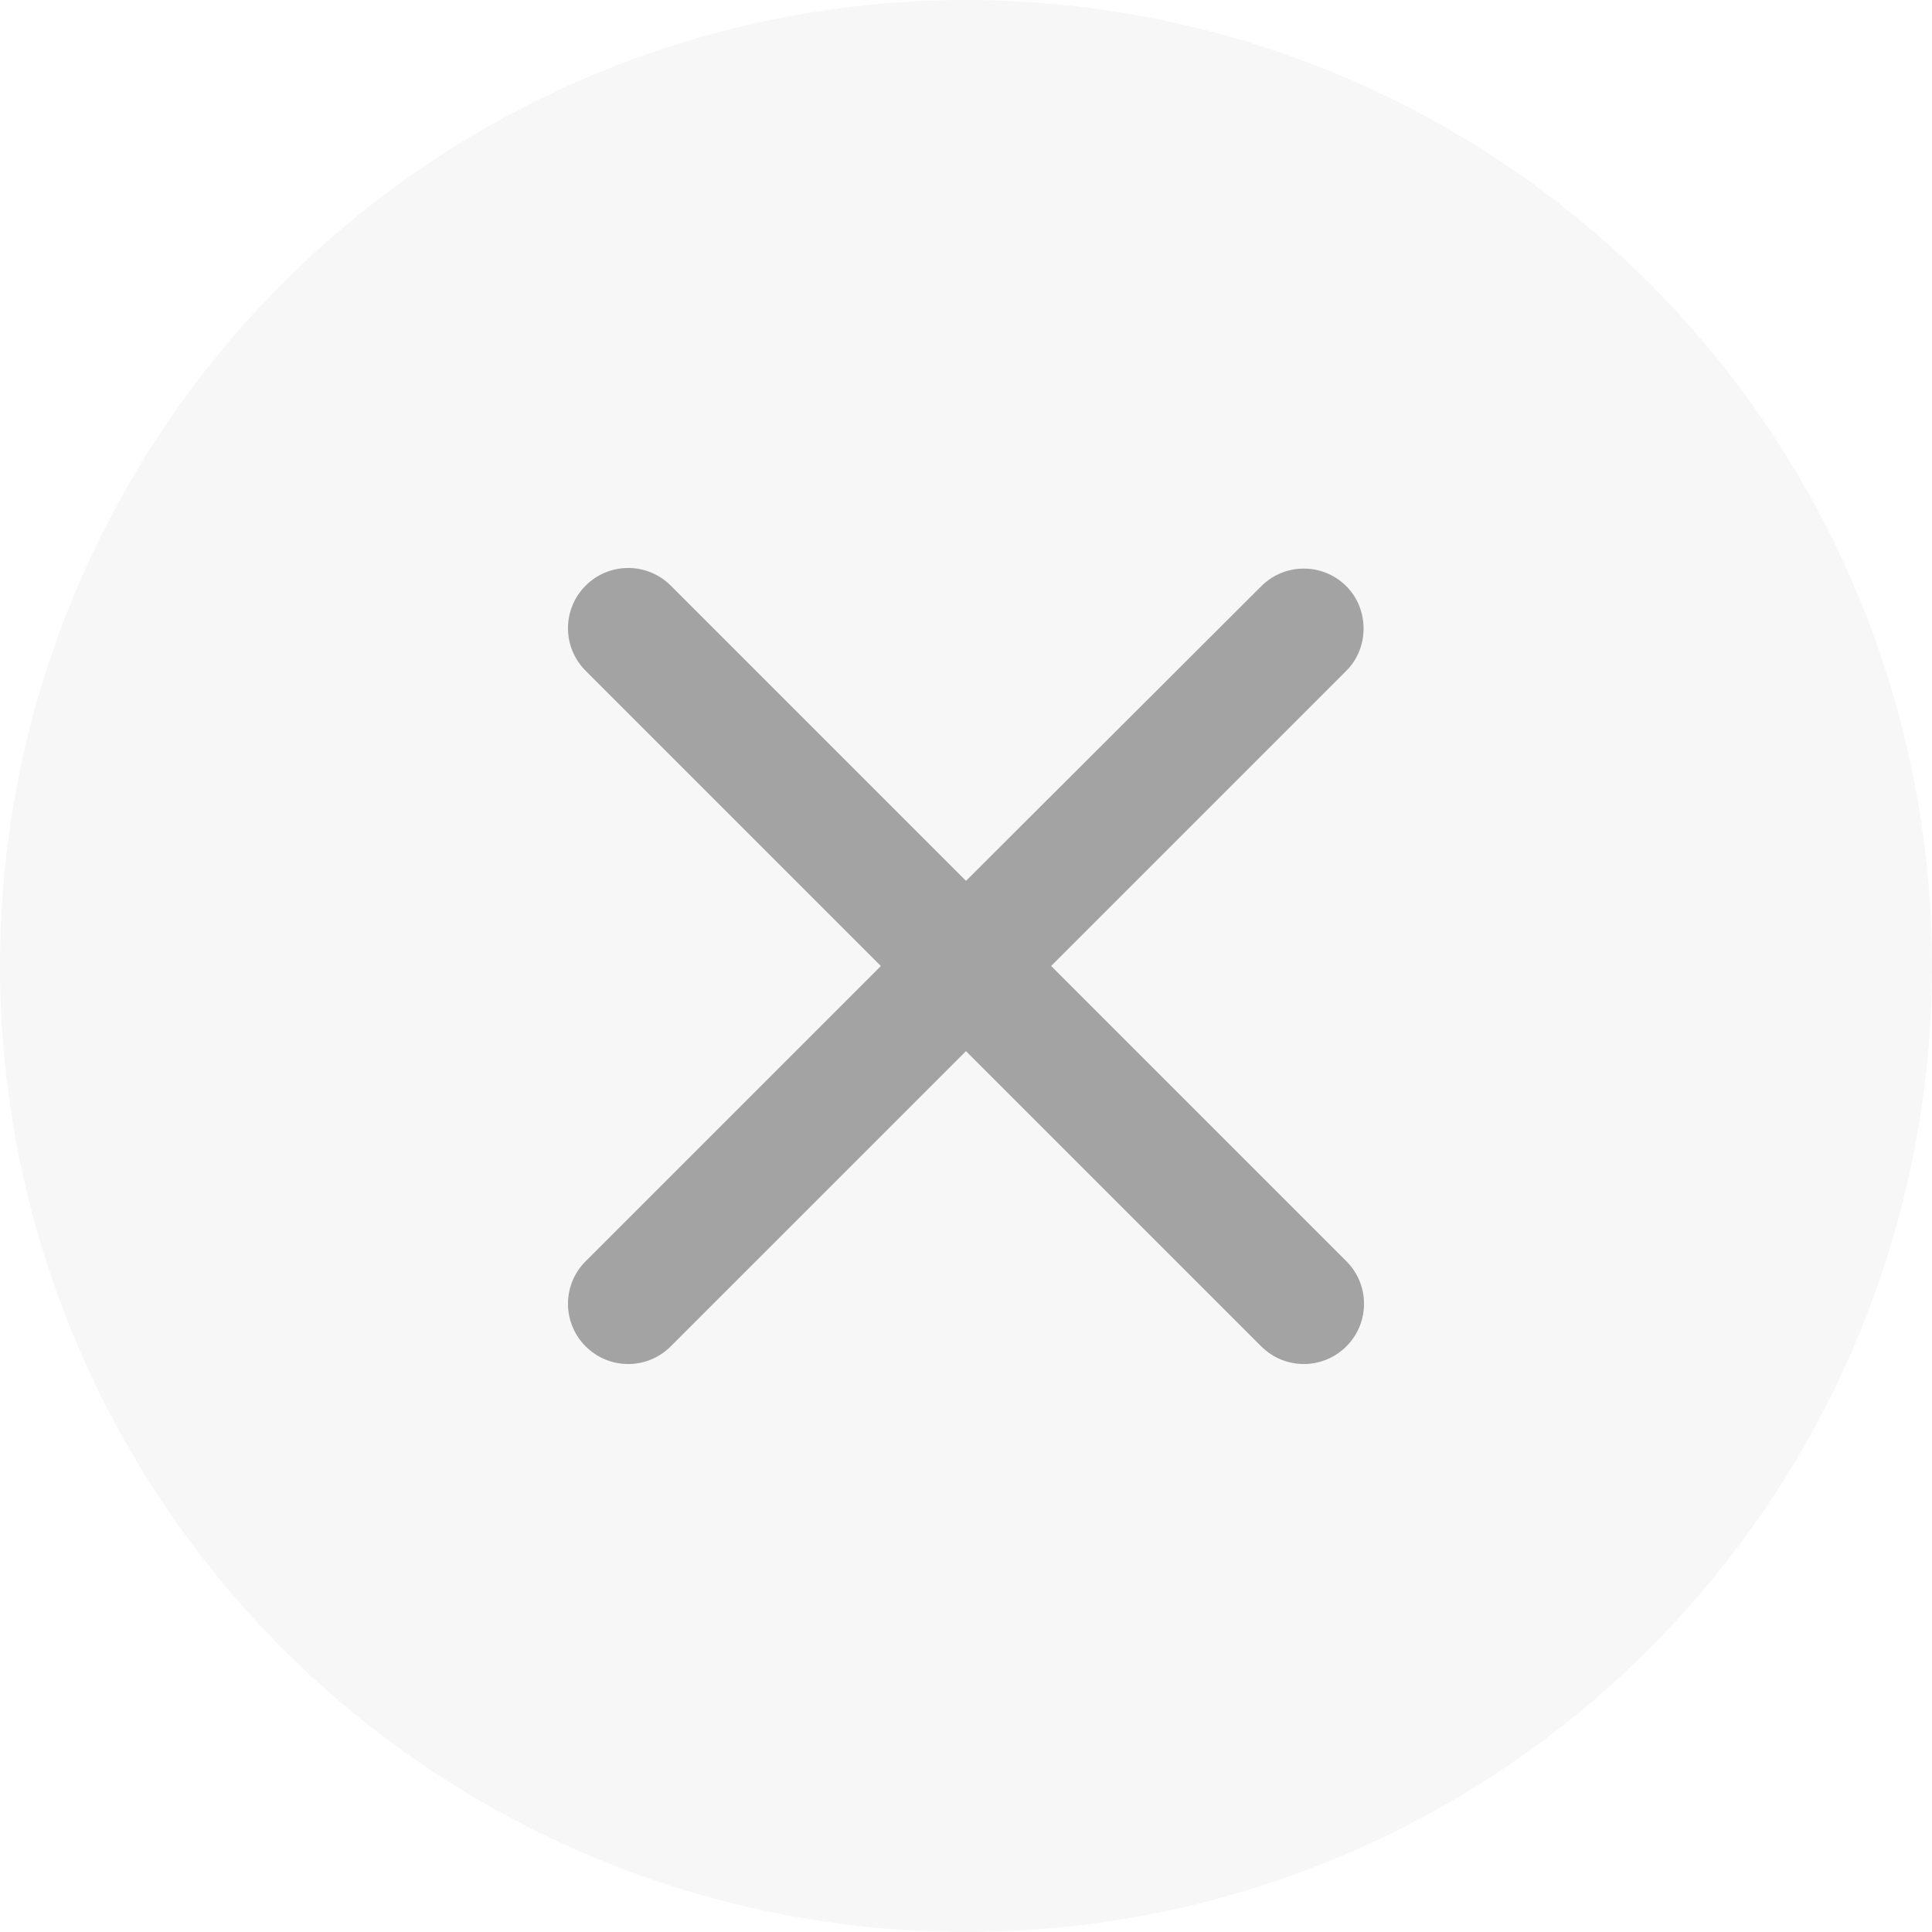
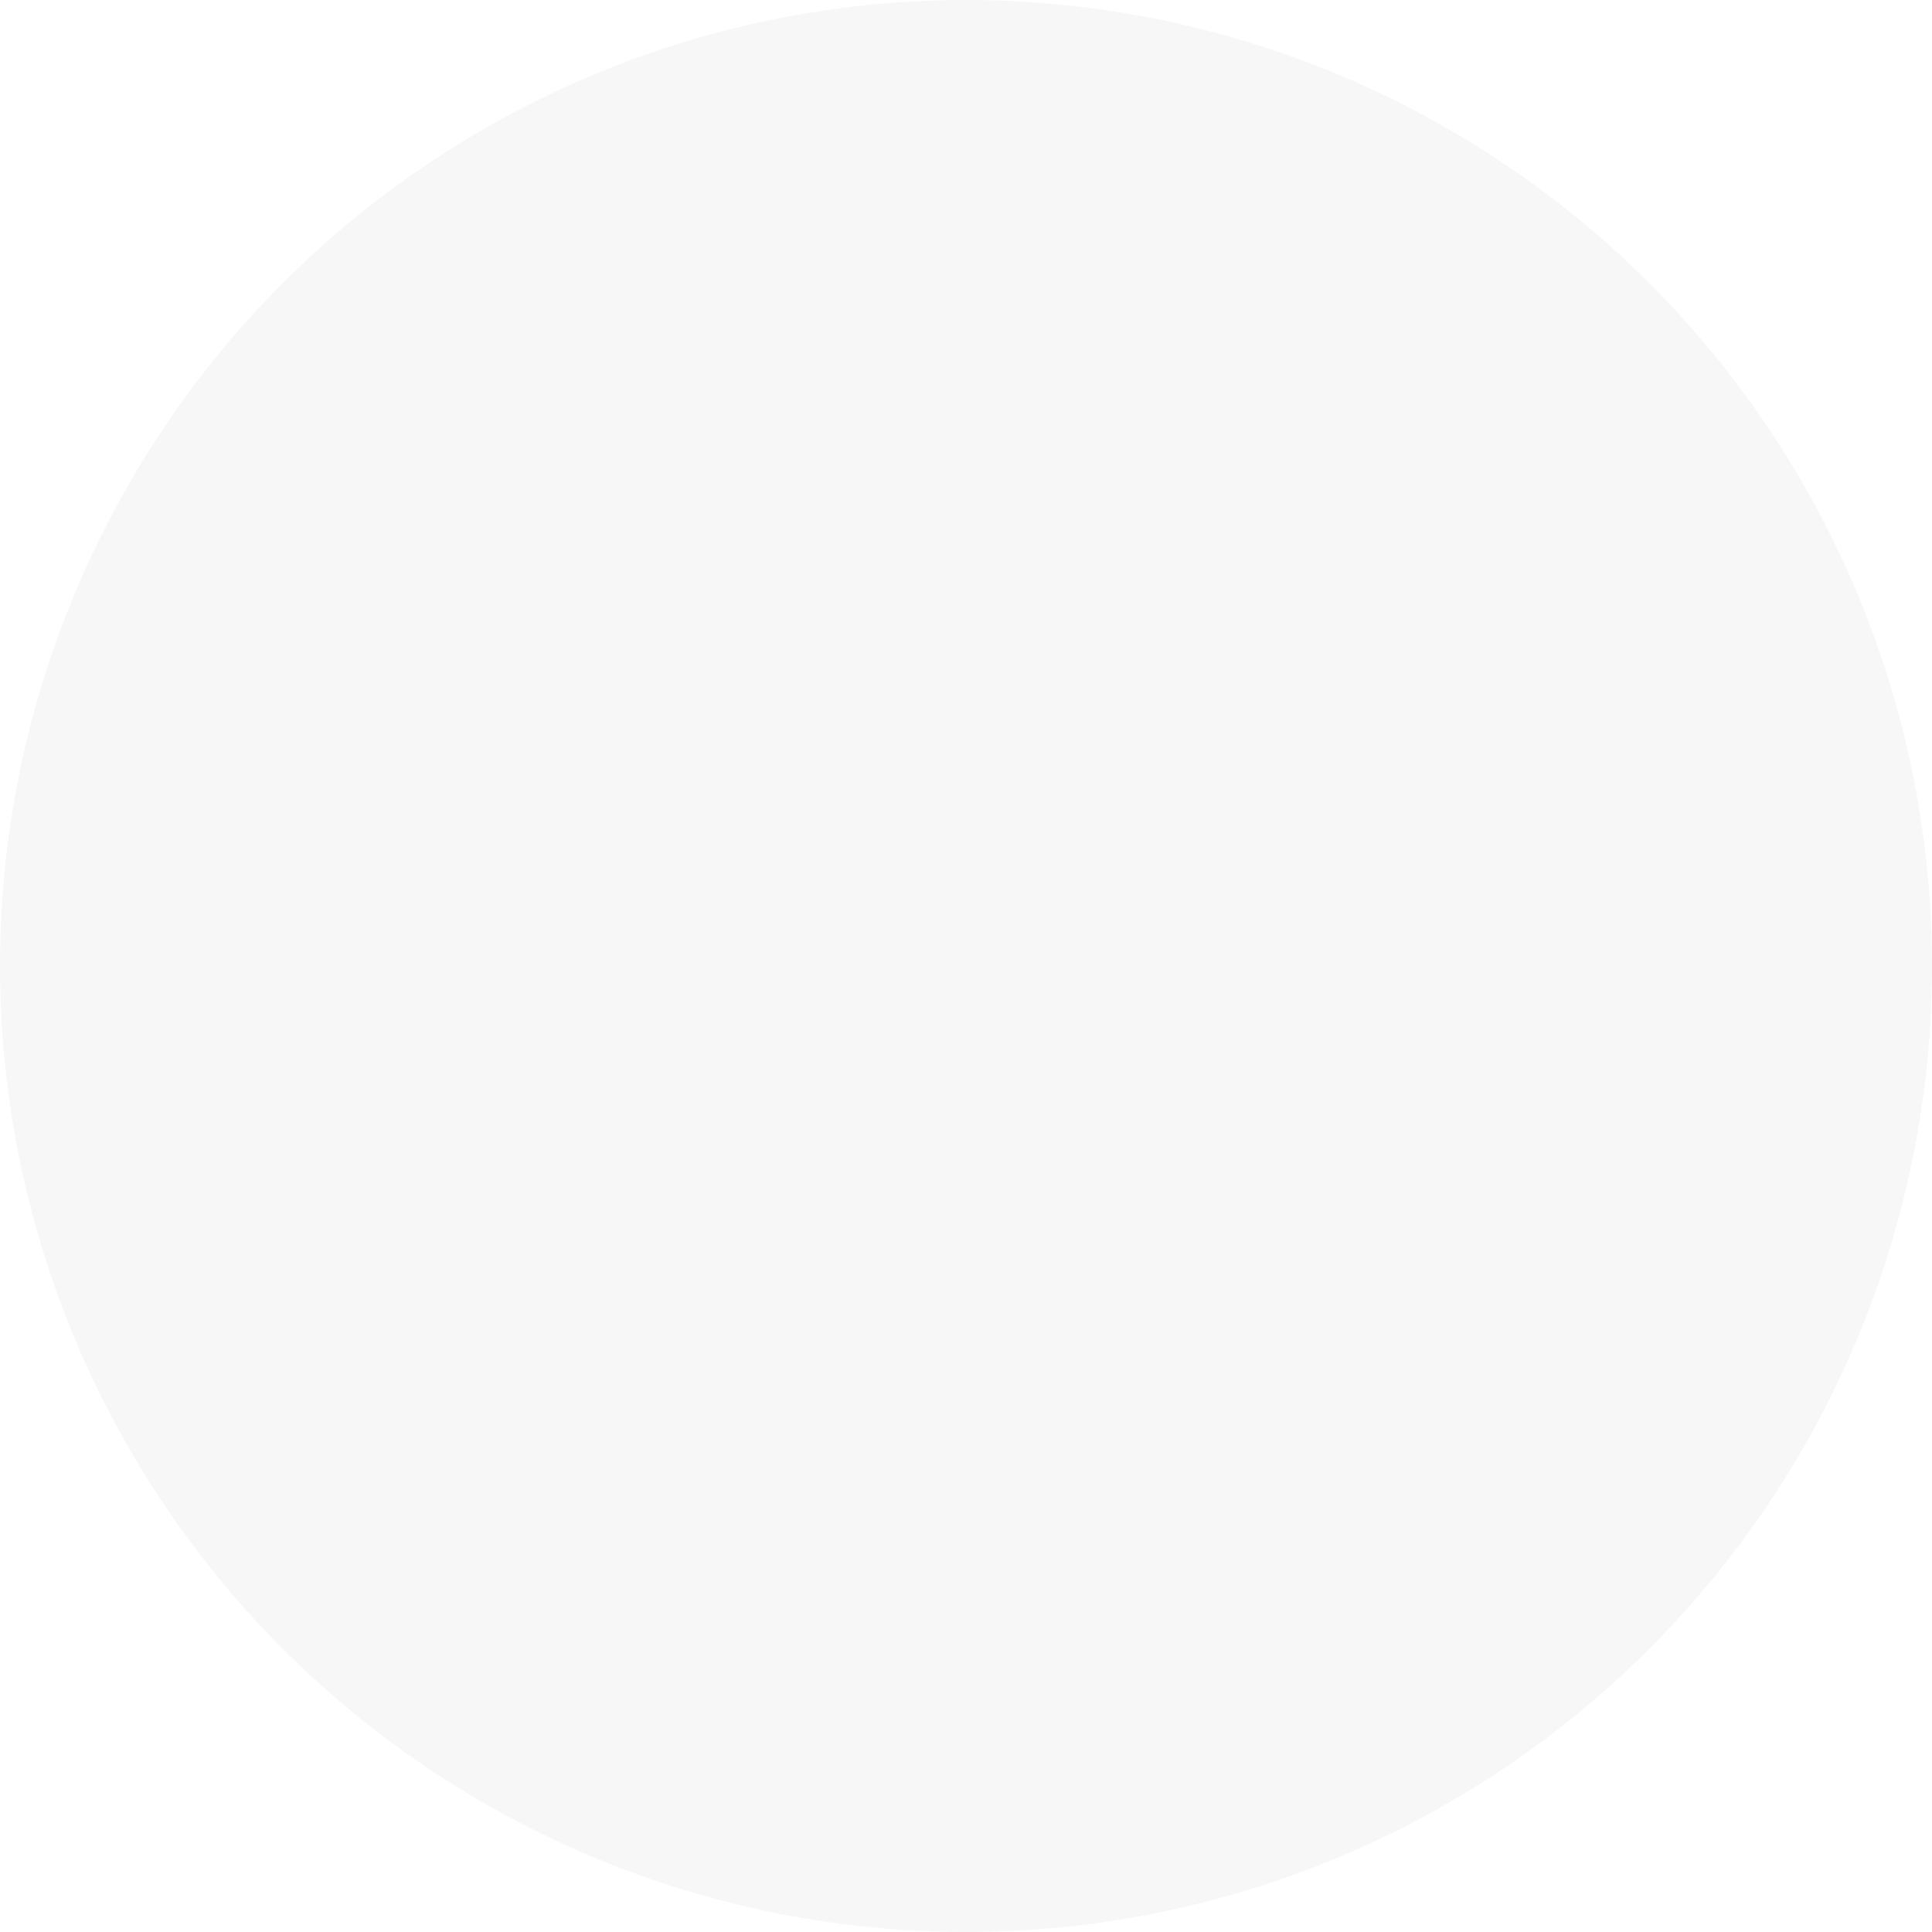
<svg xmlns="http://www.w3.org/2000/svg" width="32" height="32" viewBox="0 0 32 32" fill="none">
  <circle opacity="0.08" cx="16" cy="16" r="16" fill="#A0A0A0" />
  <g clip-path="url(#clip0_4111_75)">
    <path d="M22.3 9.71C21.91 9.32 21.28 9.32 20.89 9.71L16 14.59L11.11 9.7C10.72 9.31 10.09 9.31 9.7 9.7C9.31 10.09 9.31 10.72 9.7 11.11L14.59 16L9.7 20.89C9.31 21.28 9.31 21.91 9.7 22.3C10.09 22.69 10.72 22.69 11.11 22.3L16 17.41L20.89 22.3C21.28 22.69 21.91 22.69 22.3 22.3C22.69 21.91 22.69 21.28 22.3 20.89L17.41 16L22.3 11.11C22.68 10.73 22.68 10.09 22.3 9.71Z" fill="black" fill-opacity="0.34" />
  </g>
  <defs>
    <clipPath id="clip0_4111_75">
-       <rect width="16" height="16" fill="white" transform="translate(8 8)" />
-     </clipPath>
+       </clipPath>
  </defs>
</svg>